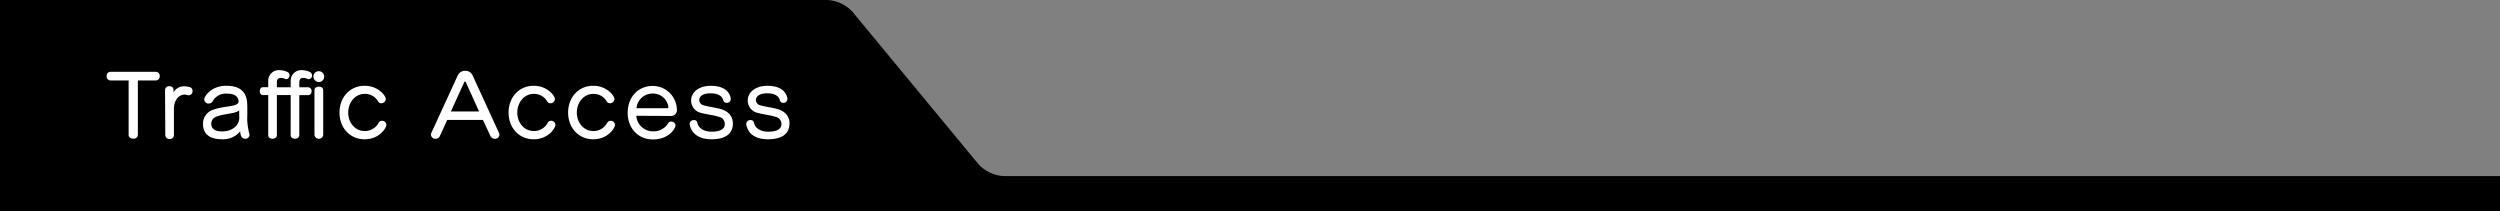
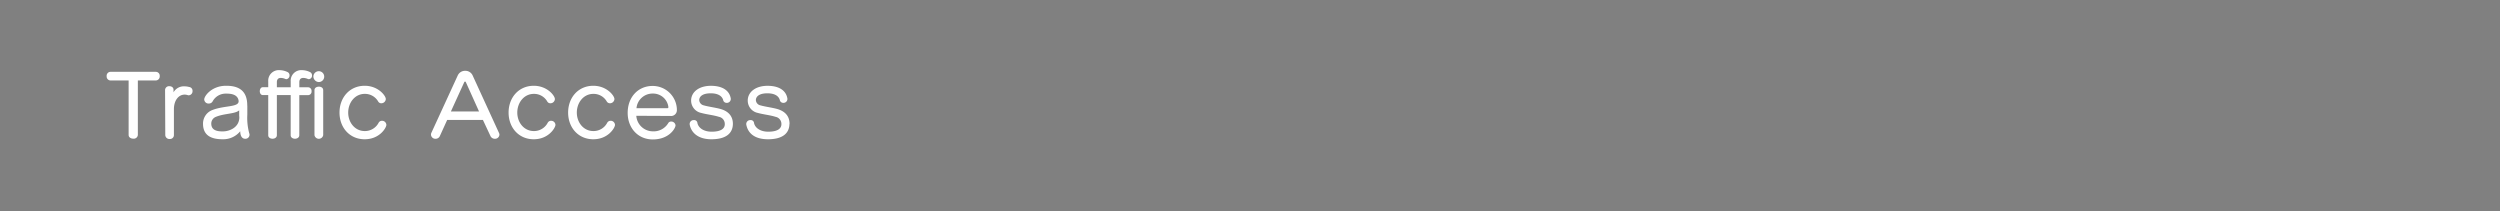
<svg xmlns="http://www.w3.org/2000/svg" width="710" height="60">
  <rect width="100%" height="100%" fill="#808080" stroke="none" />
  <g data-name="レイヤー 2">
    <g data-name="トップページ">
-       <path d="M710 60H0V0h235a10.45 10.45 0 017.77 4.16l34.46 41.68A10.45 10.45 0 00285 50h425z" />
      <path d="M36.53 22.85h-5.19a1.12 1.12 0 01-1.05-1.23 1.11 1.11 0 011.05-1.22h12.94a1.11 1.11 0 011.08 1.22 1.13 1.13 0 01-1.08 1.23h-5.13v15.48a1.16 1.16 0 01-1.3 1.05c-.67 0-1.32-.36-1.32-1.05zm10.35 2.69a1.12 1.12 0 011.22-1.06c.6 0 1.18.33 1.18 1v.74a3.36 3.36 0 013.12-1.7 5.28 5.28 0 011.34.19 1.07 1.07 0 01.94 1.13 1.15 1.15 0 01-1 1.22 1.1 1.1 0 01-.24 0 2.89 2.89 0 00-1-.19c-1.73 0-3.05 1.65-3.05 4.15v7.37a1.1 1.1 0 01-1.2 1.08 1.15 1.15 0 01-1.25-1.11zm23.36 4.53v2.45a16.89 16.89 0 00.53 5.28 1.47 1.47 0 01.1.5 1.17 1.17 0 01-1.25 1.11c-.48 0-1.3-.27-1.39-1.95a.47.47 0 010-.19 6.23 6.23 0 01-5 2.28c-3.14 0-5.57-1-5.57-4.41a4.1 4.1 0 012.79-3.94c3.29-1.25 7.32-.74 7.32-2.42v-.12c-.15-1.33-1.25-2.07-3.34-2.07H64a4.18 4.18 0 00-3.63 2.23 1.18 1.18 0 01-1 .58A1.22 1.22 0 0158 28.25c0-1 2.06-3.77 5.95-3.89h.36c4.15 0 5.91 2 5.91 5.57zm-2.31 2.74v-1.47c-1.23 1.06-4.16.84-6.58 1.83A2.05 2.05 0 0060 35.11c0 1.9 1.68 2.21 3.15 2.21h.12c2 0 4.7-1.2 4.7-4zM82.56 27h-3.93v11.4c0 .65-.6 1-1.23 1s-1.22-.33-1.22-1V27h-1.54c-.57 0-.86-.55-.86-1.1s.29-1.13.86-1.13h1.54v-1.64a3 3 0 013.17-3.21 5.44 5.44 0 012.28.53 1 1 0 01.6.93 1.05 1.05 0 01-.89 1.11.82.82 0 01-.31-.07 3.41 3.41 0 00-1.28-.29c-.69 0-1.12.38-1.12 1.22v1.44h3.93v-1.66a3 3 0 013.17-3.21 5.44 5.44 0 012.28.53 1 1 0 01.6.93 1 1 0 01-.89 1.11.92.92 0 01-.31-.07 3.36 3.36 0 00-1.27-.29c-.7 0-1.13.38-1.13 1.22v1.44h2.47a1 1 0 011 1.1 1 1 0 01-1 1.13H85V38.4c0 .65-.6 1-1.22 1s-1.23-.33-1.23-1zM89 21.67a1.54 1.54 0 111.54 1.63A1.6 1.6 0 0189 21.67zm.31 3.94c0-.68.63-1 1.25-1s1.23.31 1.23 1v12.77a1.26 1.26 0 01-2.48 0zm14.26 13.94c-4.27 0-7.15-3.31-7.15-7.58s2.88-7.61 7.15-7.61c3.84 0 6 2.83 6 3.77a1.27 1.27 0 01-1.27 1.2 1 1 0 01-.91-.53 4.33 4.33 0 00-3.8-2.14c-2.8 0-4.7 2.5-4.7 5.31s1.9 5.25 4.7 5.25a4.39 4.39 0 003.92-2.32 1.08 1.08 0 011-.6 1.22 1.22 0 011.22 1.2c-.06.88-1.98 4.05-6.16 4.05zm33.58-5.49H127l-2.06 4.53a1.3 1.3 0 01-1.22.82 1.24 1.24 0 01-1.32-1.15 1.21 1.21 0 01.12-.56L130 21.43a2.27 2.27 0 012.12-1.32 2.24 2.24 0 012.11 1.32l7.46 16.27a1.27 1.27 0 01.15.56 1.24 1.24 0 01-1.32 1.15 1.34 1.34 0 01-1.25-.82zm-4.85-10.73a.24.24 0 00-.45 0l-3.8 8.33h8zm19.29 16.22c-4.27 0-7.15-3.31-7.15-7.58s2.88-7.61 7.15-7.61c3.84 0 6 2.83 6 3.77a1.26 1.26 0 01-1.27 1.2 1 1 0 01-.91-.53 4.31 4.31 0 00-3.79-2.14c-2.81 0-4.71 2.5-4.71 5.31s1.9 5.25 4.71 5.25a4.38 4.38 0 003.91-2.32 1.09 1.09 0 011-.6 1.22 1.22 0 011.22 1.2c-.07.88-1.99 4.05-6.16 4.05zm16.91 0c-4.27 0-7.15-3.31-7.15-7.58s2.88-7.61 7.15-7.61c3.84 0 6 2.83 6 3.77a1.27 1.27 0 01-1.27 1.2 1.05 1.05 0 01-.92-.53 4.3 4.3 0 00-3.79-2.14c-2.81 0-4.7 2.5-4.7 5.31s1.89 5.25 4.7 5.25a4.37 4.37 0 003.91-2.32 1.09 1.09 0 011-.6 1.22 1.22 0 011.23 1.2c-.06.88-1.98 4.05-6.16 4.05zm12.21-6.67a4.73 4.73 0 004.7 4.42 4.83 4.83 0 004.35-2.3.91.91 0 01.84-.48 1.21 1.21 0 011.25 1.08c0 .79-1.76 4-6.46 4-4.27 0-7.13-3.31-7.13-7.53 0-4.59 3.05-7.66 7.06-7.66a6.87 6.87 0 016.91 6.5v.24a1.65 1.65 0 01-1.87 1.78zm8.78-2.16c.22 0 .32 0 .32-.24v-.19a4.38 4.38 0 00-4.44-3.72 4.58 4.58 0 00-4.61 4.15zm18.65 4.56c-.08 2.62-2 4.27-6.1 4.27-3.91 0-5.79-2-6.17-4.22a.82.82 0 010-.22 1.11 1.11 0 011.17-1 .91.91 0 011 .67c.19 1.42 1.68 2.62 4.06 2.62 2.57 0 3.7-.82 3.74-2.07v-.16a2.05 2.05 0 00-1.7-2c-1.49-.48-3.38-.65-5-1.1a3.58 3.58 0 01-2.86-3.48v-.22c.15-2.43 2.43-4 5.62-4s5.26 1.27 5.64 3.62a.56.56 0 010 .22 1.11 1.11 0 01-1.18 1 1 1 0 01-.94-.63c-.24-1.22-1.39-2.08-3.57-2.08s-3.17.79-3.27 1.82v.12a1.62 1.62 0 001.32 1.49c1.2.36 3.46.65 4.83 1.05 2.11.63 3.41 2 3.41 4.18zm16.06 0c-.07 2.62-2 4.27-6.09 4.27s-5.79-2-6.17-4.22a.56.56 0 010-.22 1.12 1.12 0 011.18-1 .92.92 0 011 .67c.19 1.42 1.68 2.62 4.06 2.62 2.56 0 3.69-.82 3.74-2.07v-.16a2.05 2.05 0 00-1.7-2c-1.49-.48-3.39-.65-5-1.1a3.57 3.57 0 01-2.86-3.48v-.22c.15-2.43 2.43-4 5.62-4s5.26 1.27 5.64 3.62a.82.82 0 010 .22 1.1 1.1 0 01-1.17 1 1 1 0 01-.94-.63c-.24-1.22-1.39-2.08-3.57-2.08s-3.17.79-3.27 1.82v.12a1.61 1.61 0 001.33 1.49c1.2.36 3.46.65 4.82 1.05 2.12.63 3.41 2 3.41 4.18z" fill="#fff" />
    </g>
  </g>
</svg>